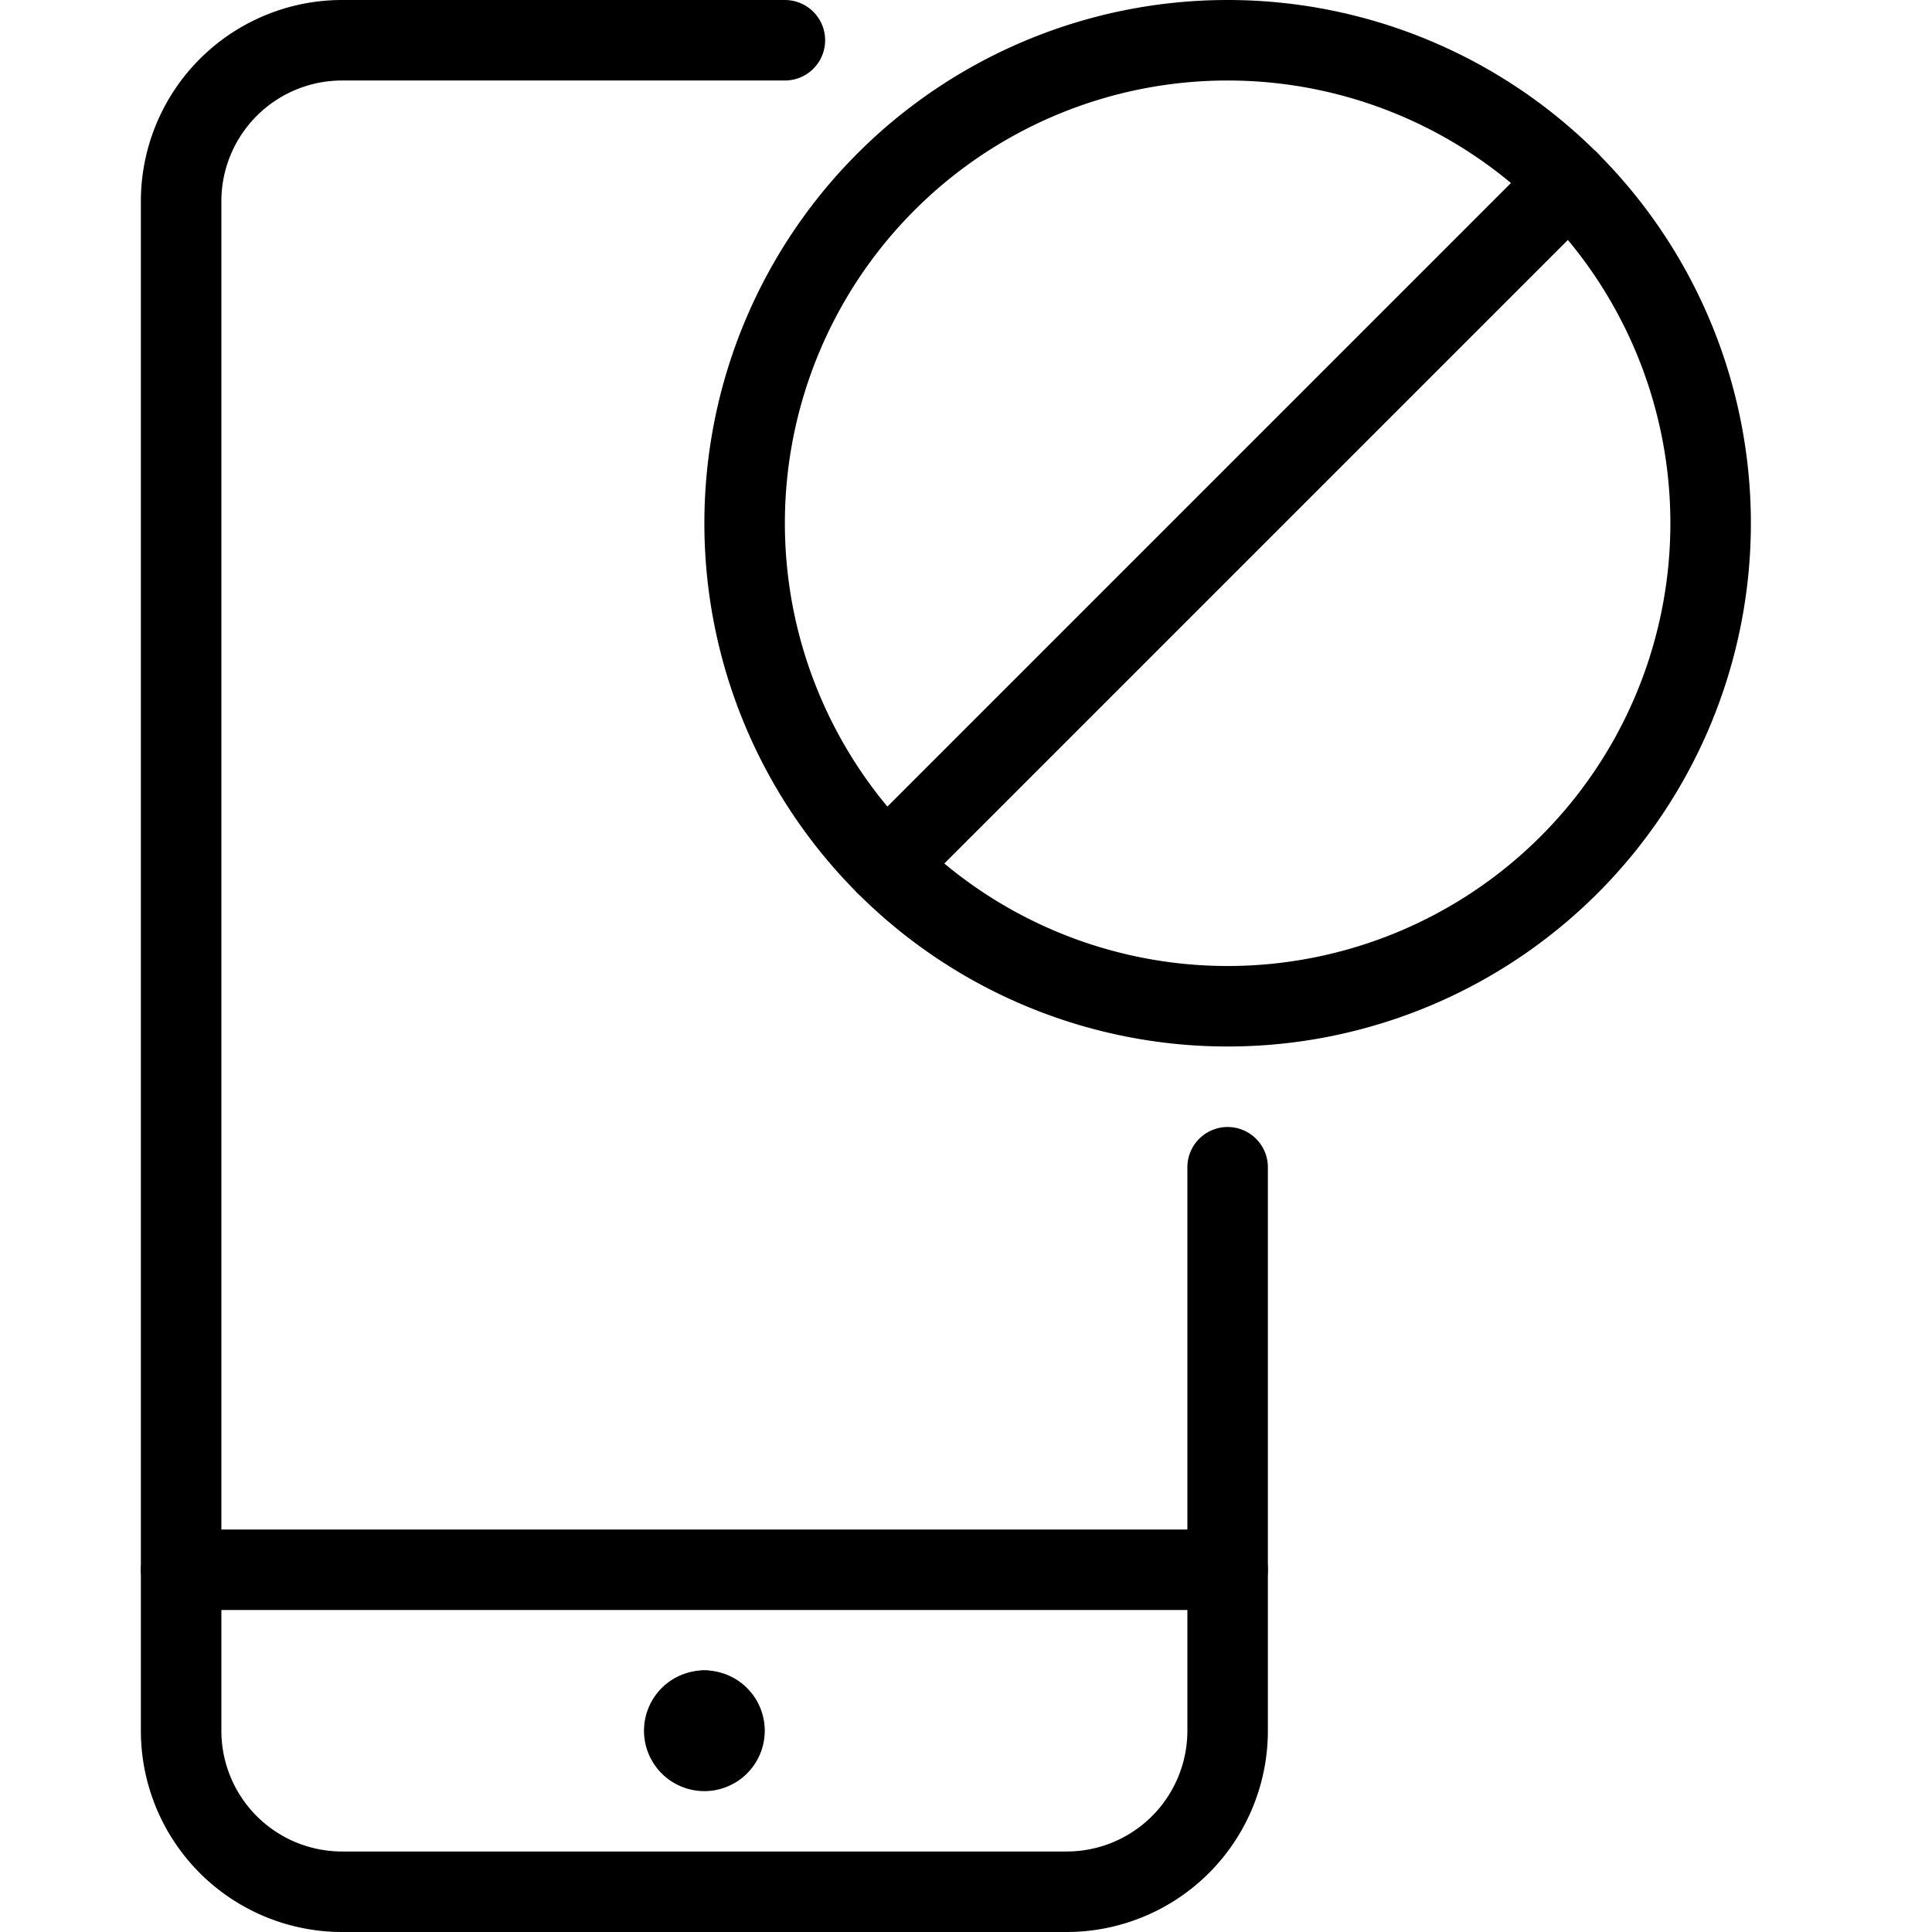
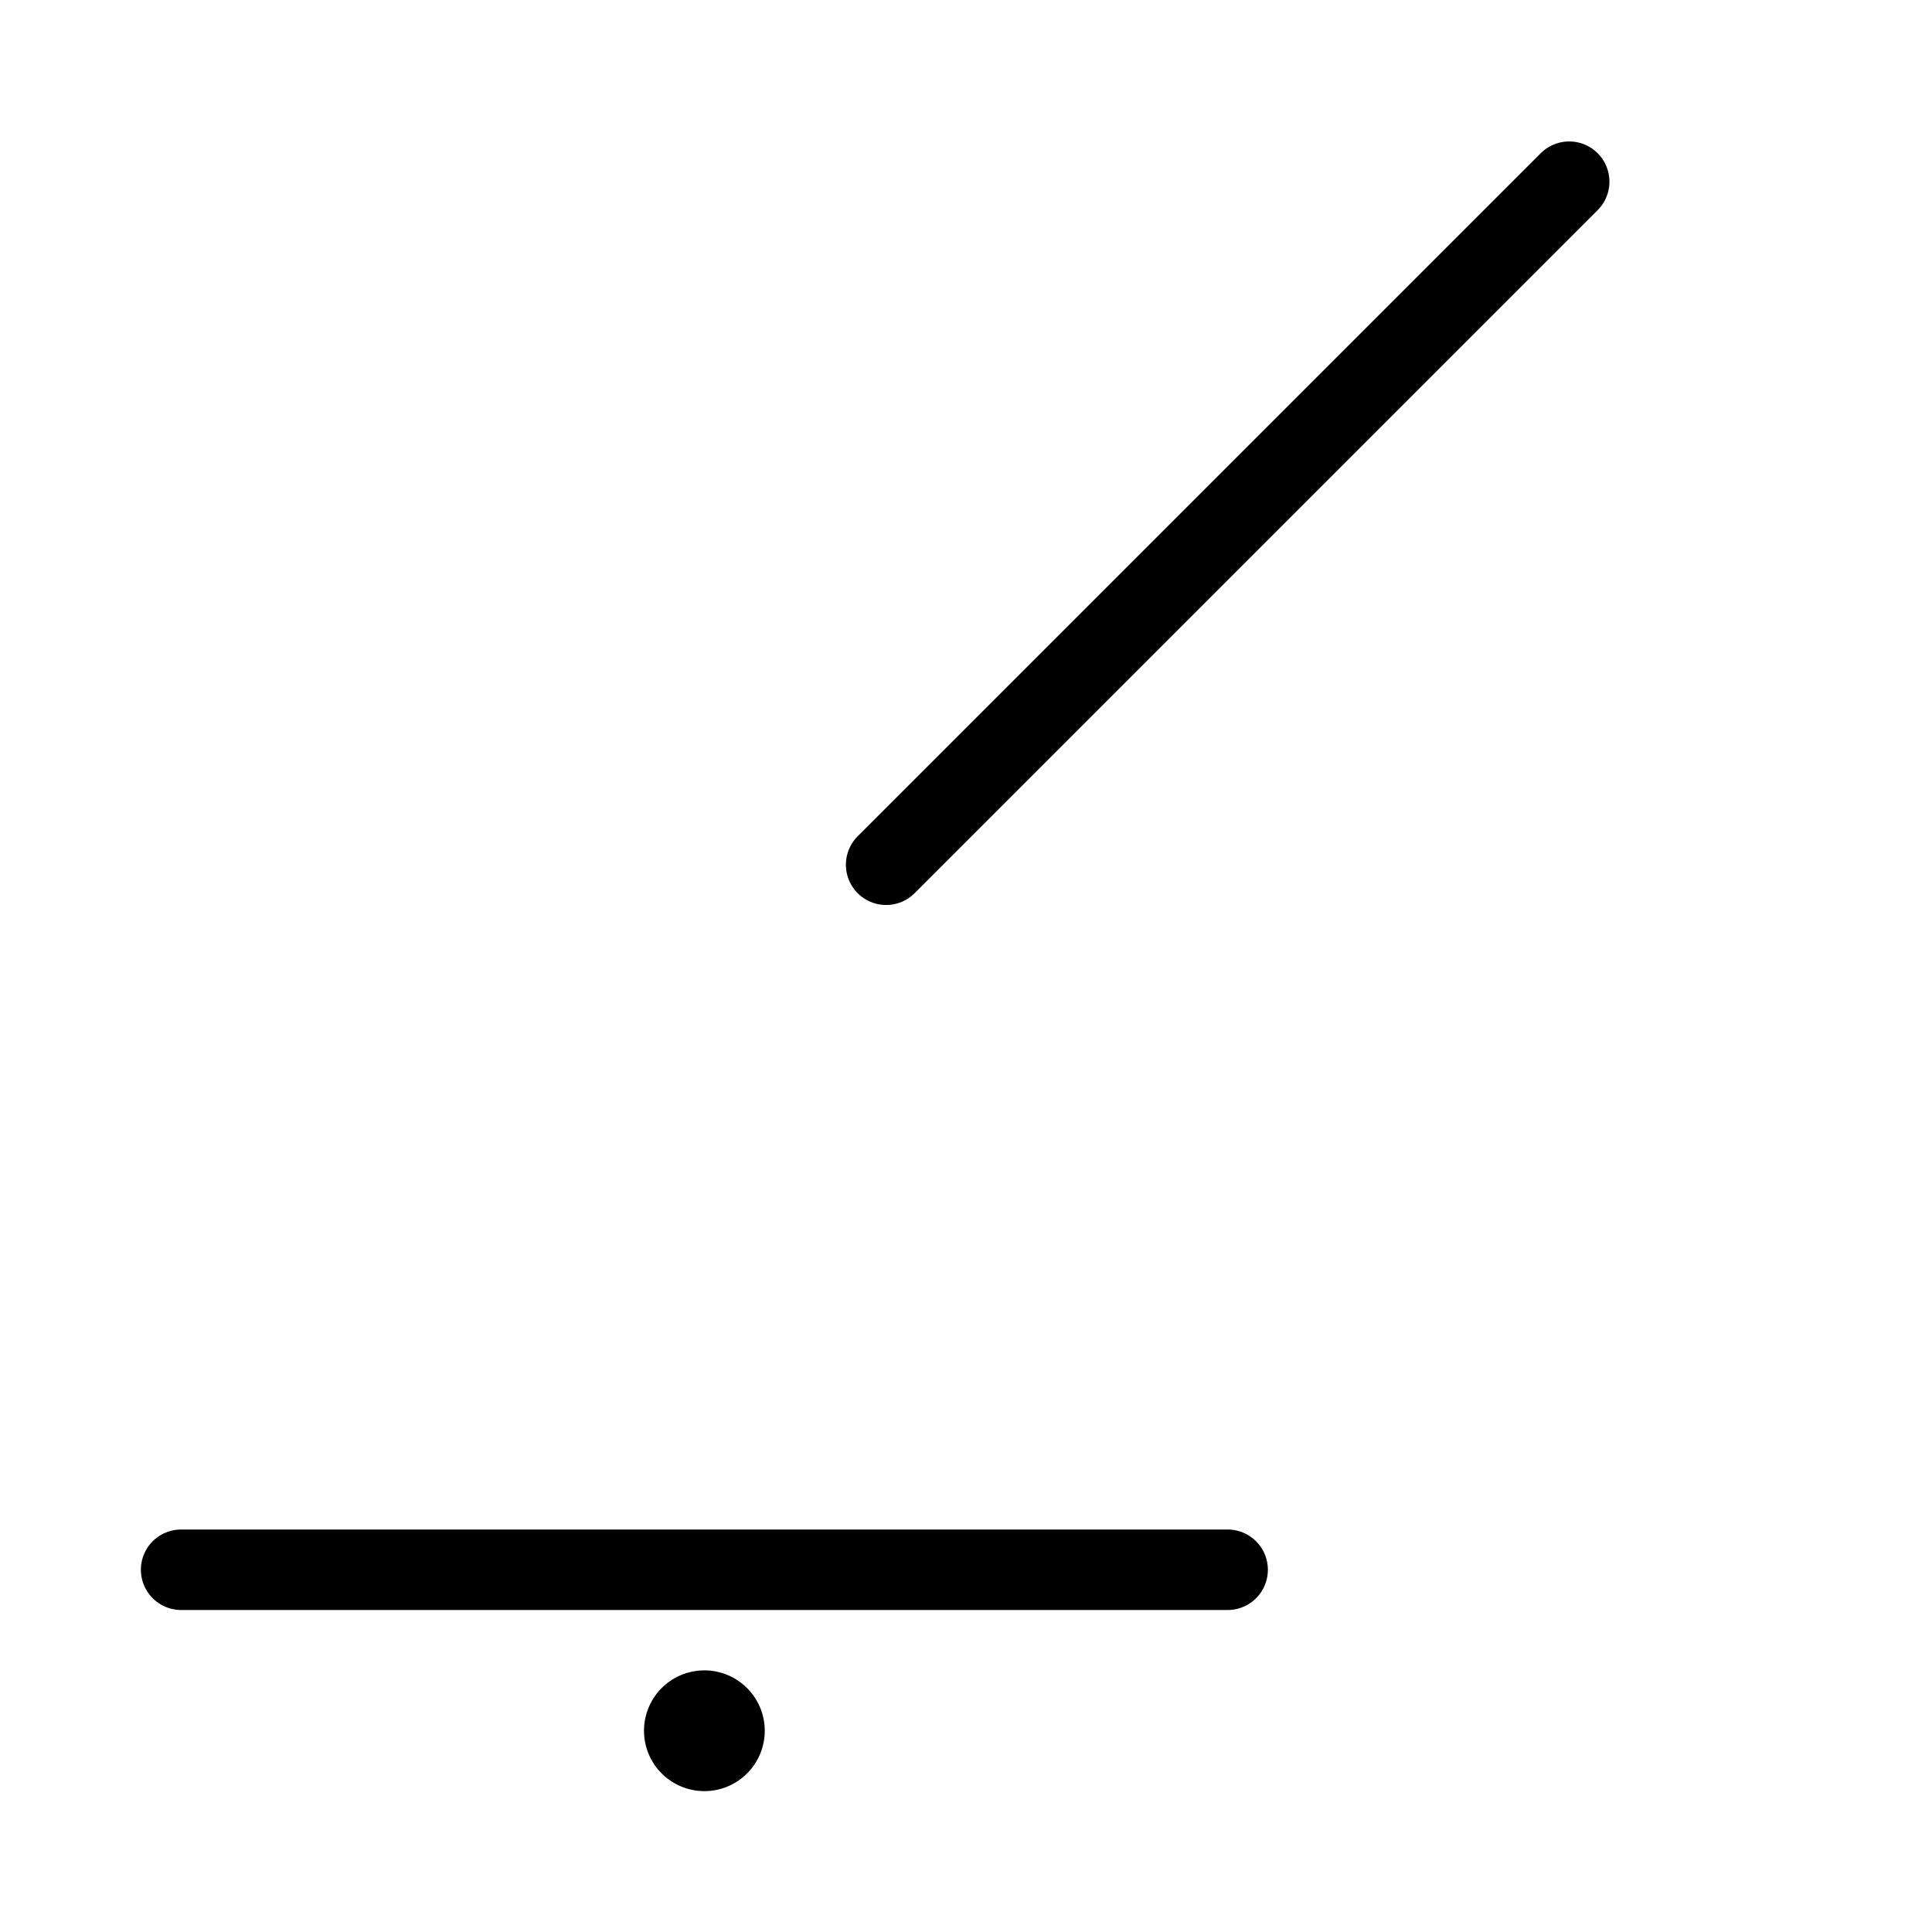
<svg xmlns="http://www.w3.org/2000/svg" viewBox="0 0 24 24">
  <g transform="matrix(1,0,0,1,0,0)">
    <path d="M15.25 19.5L2.25 19.5" fill="none" stroke="#000000" stroke-linecap="round" stroke-linejoin="round" />
    <path d="M8.75,21.25A.25.25,0,0,1,9,21.5H9a.25.25,0,0,1-.25.25h0a.25.25,0,0,1-.25-.25h0a.25.25,0,0,1,.25-.25" fill="none" stroke="#000000" stroke-linecap="round" stroke-linejoin="round" />
-     <path d="M8.75 21.25L8.75 21.25" fill="none" stroke="#000000" stroke-linecap="round" stroke-linejoin="round" />
-     <path d="M15.25,14.5v7a2,2,0,0,1-2,2h-9a2,2,0,0,1-2-2V2.5a2,2,0,0,1,2-2h5.5" fill="none" stroke="#000000" stroke-linecap="round" stroke-linejoin="round" />
-     <path d="M9.250 6.500 A6.000 6.000 0 1 0 21.250 6.500 A6.000 6.000 0 1 0 9.250 6.500 Z" fill="none" stroke="#000000" stroke-linecap="round" stroke-linejoin="round" />
    <path d="M11.008 10.742L19.493 2.257" fill="none" stroke="#000000" stroke-linecap="round" stroke-linejoin="round" />
  </g>
</svg>